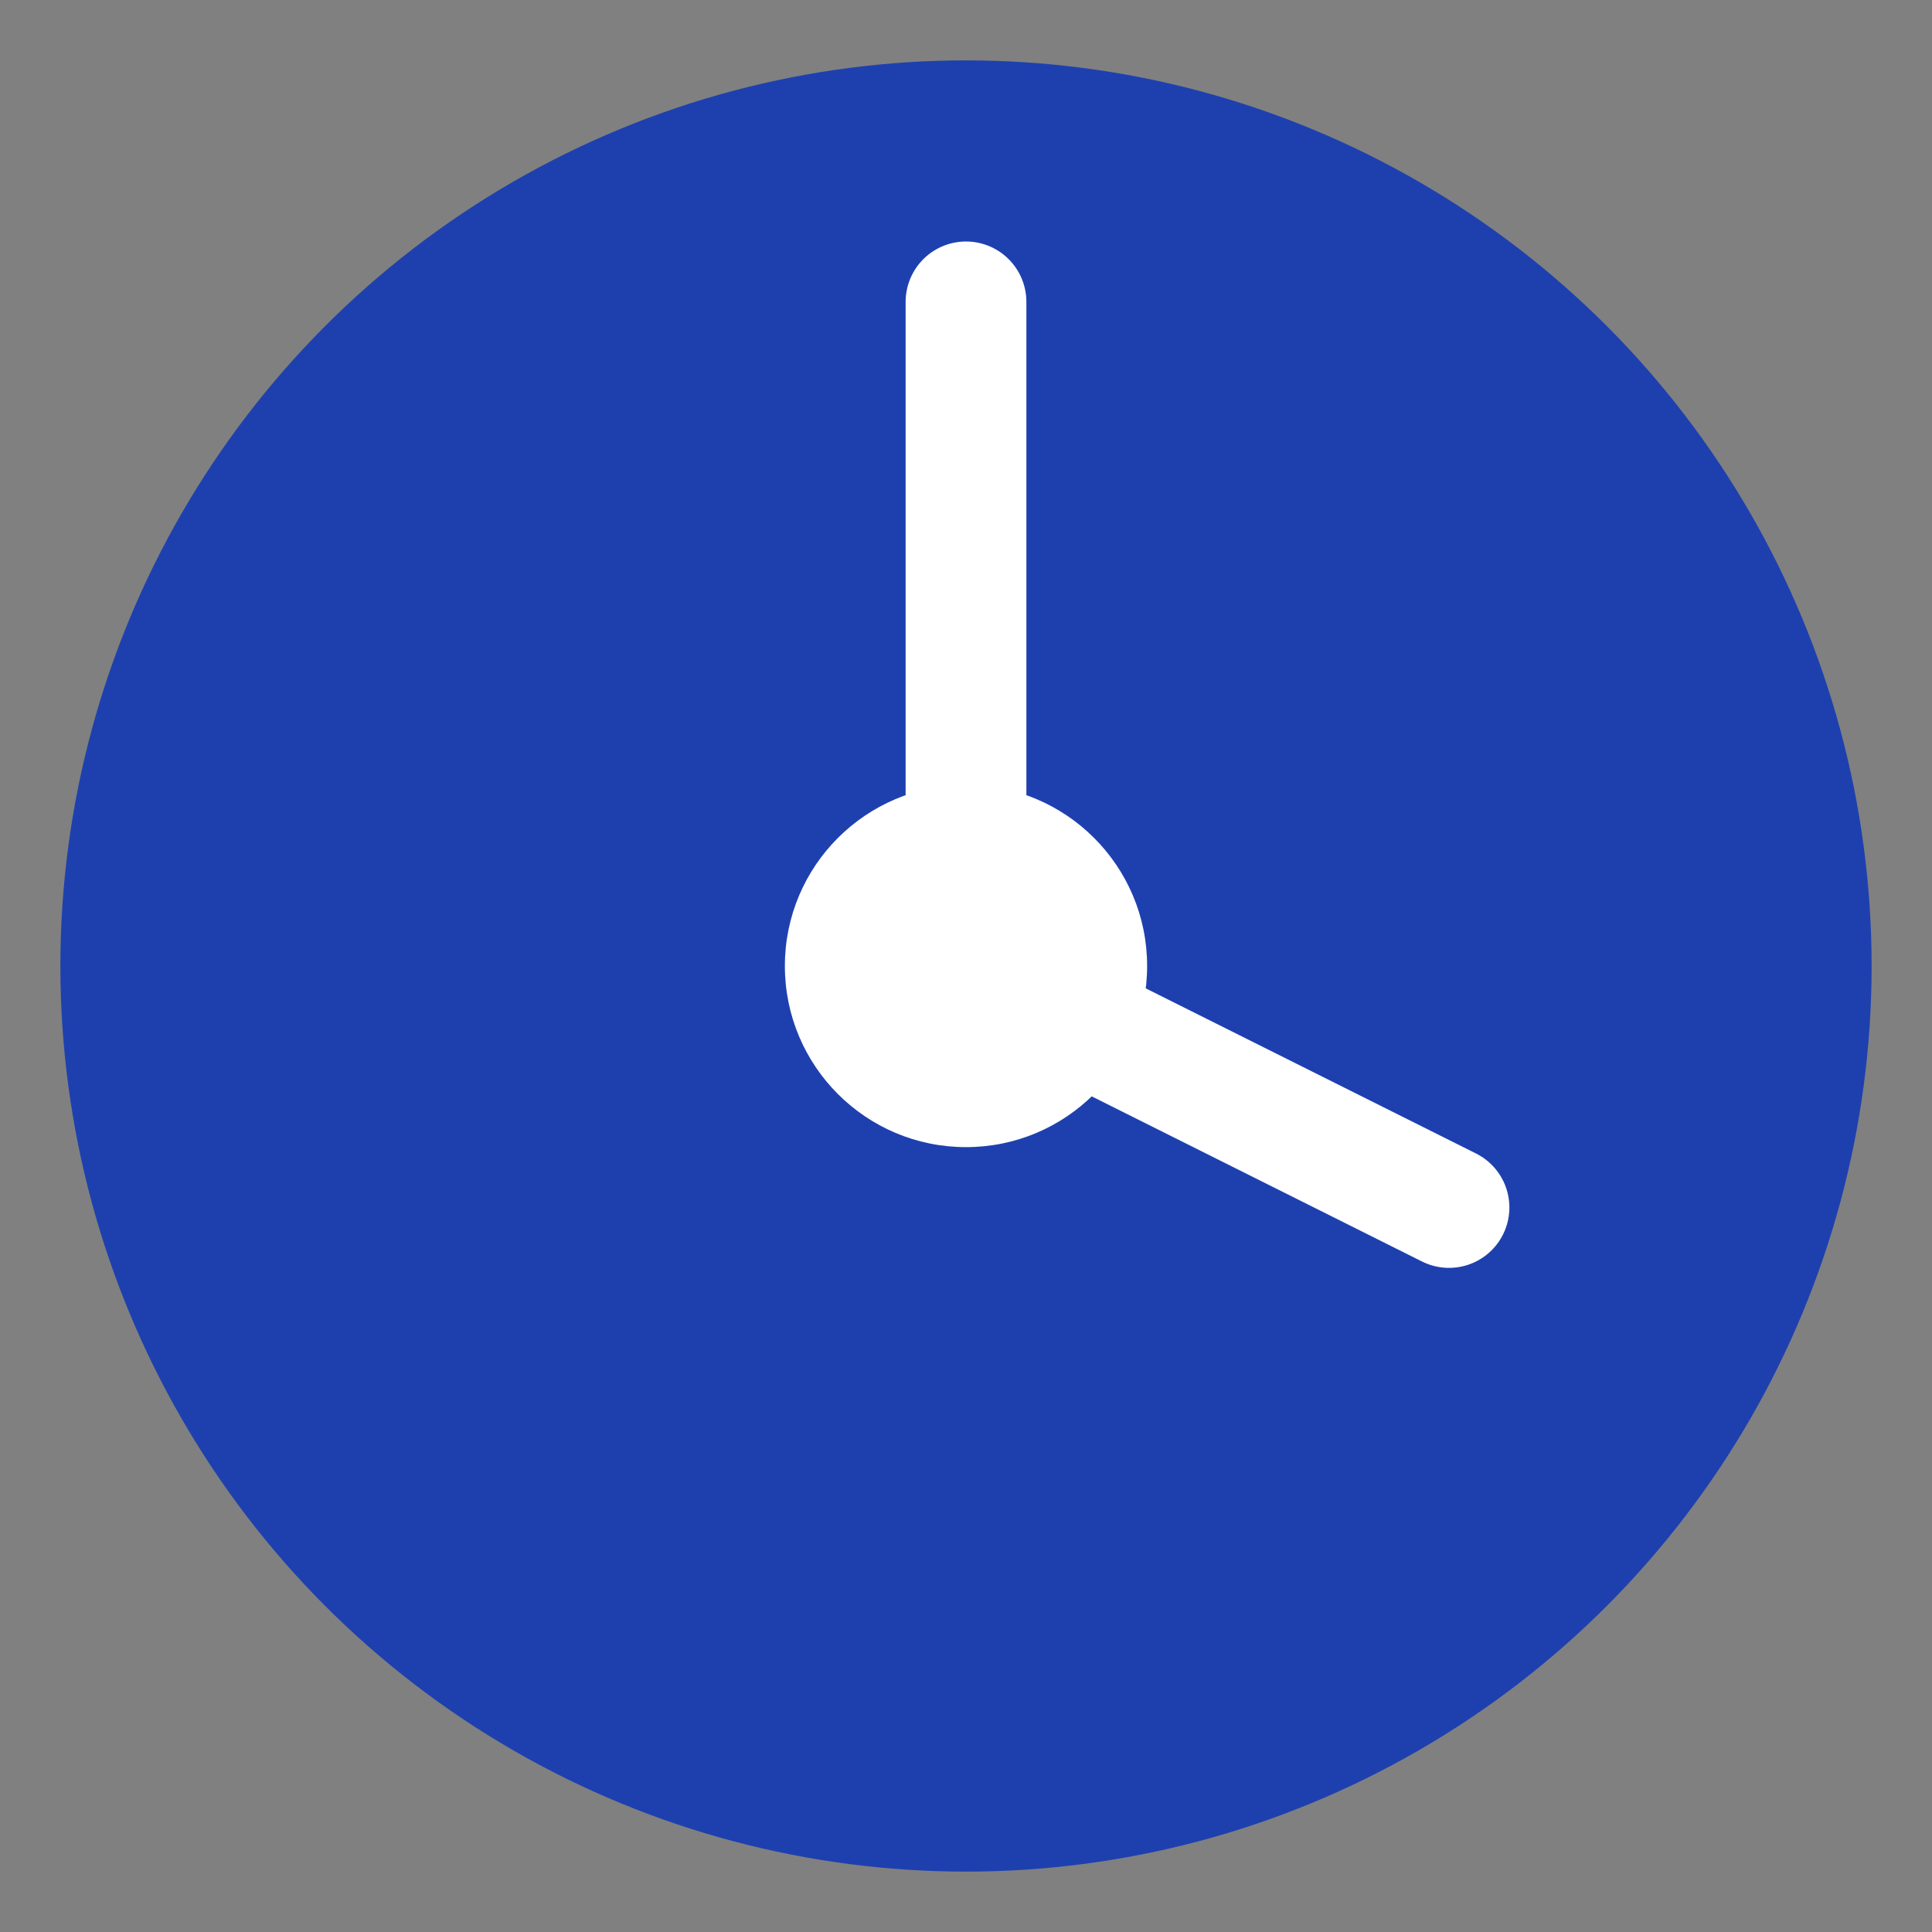
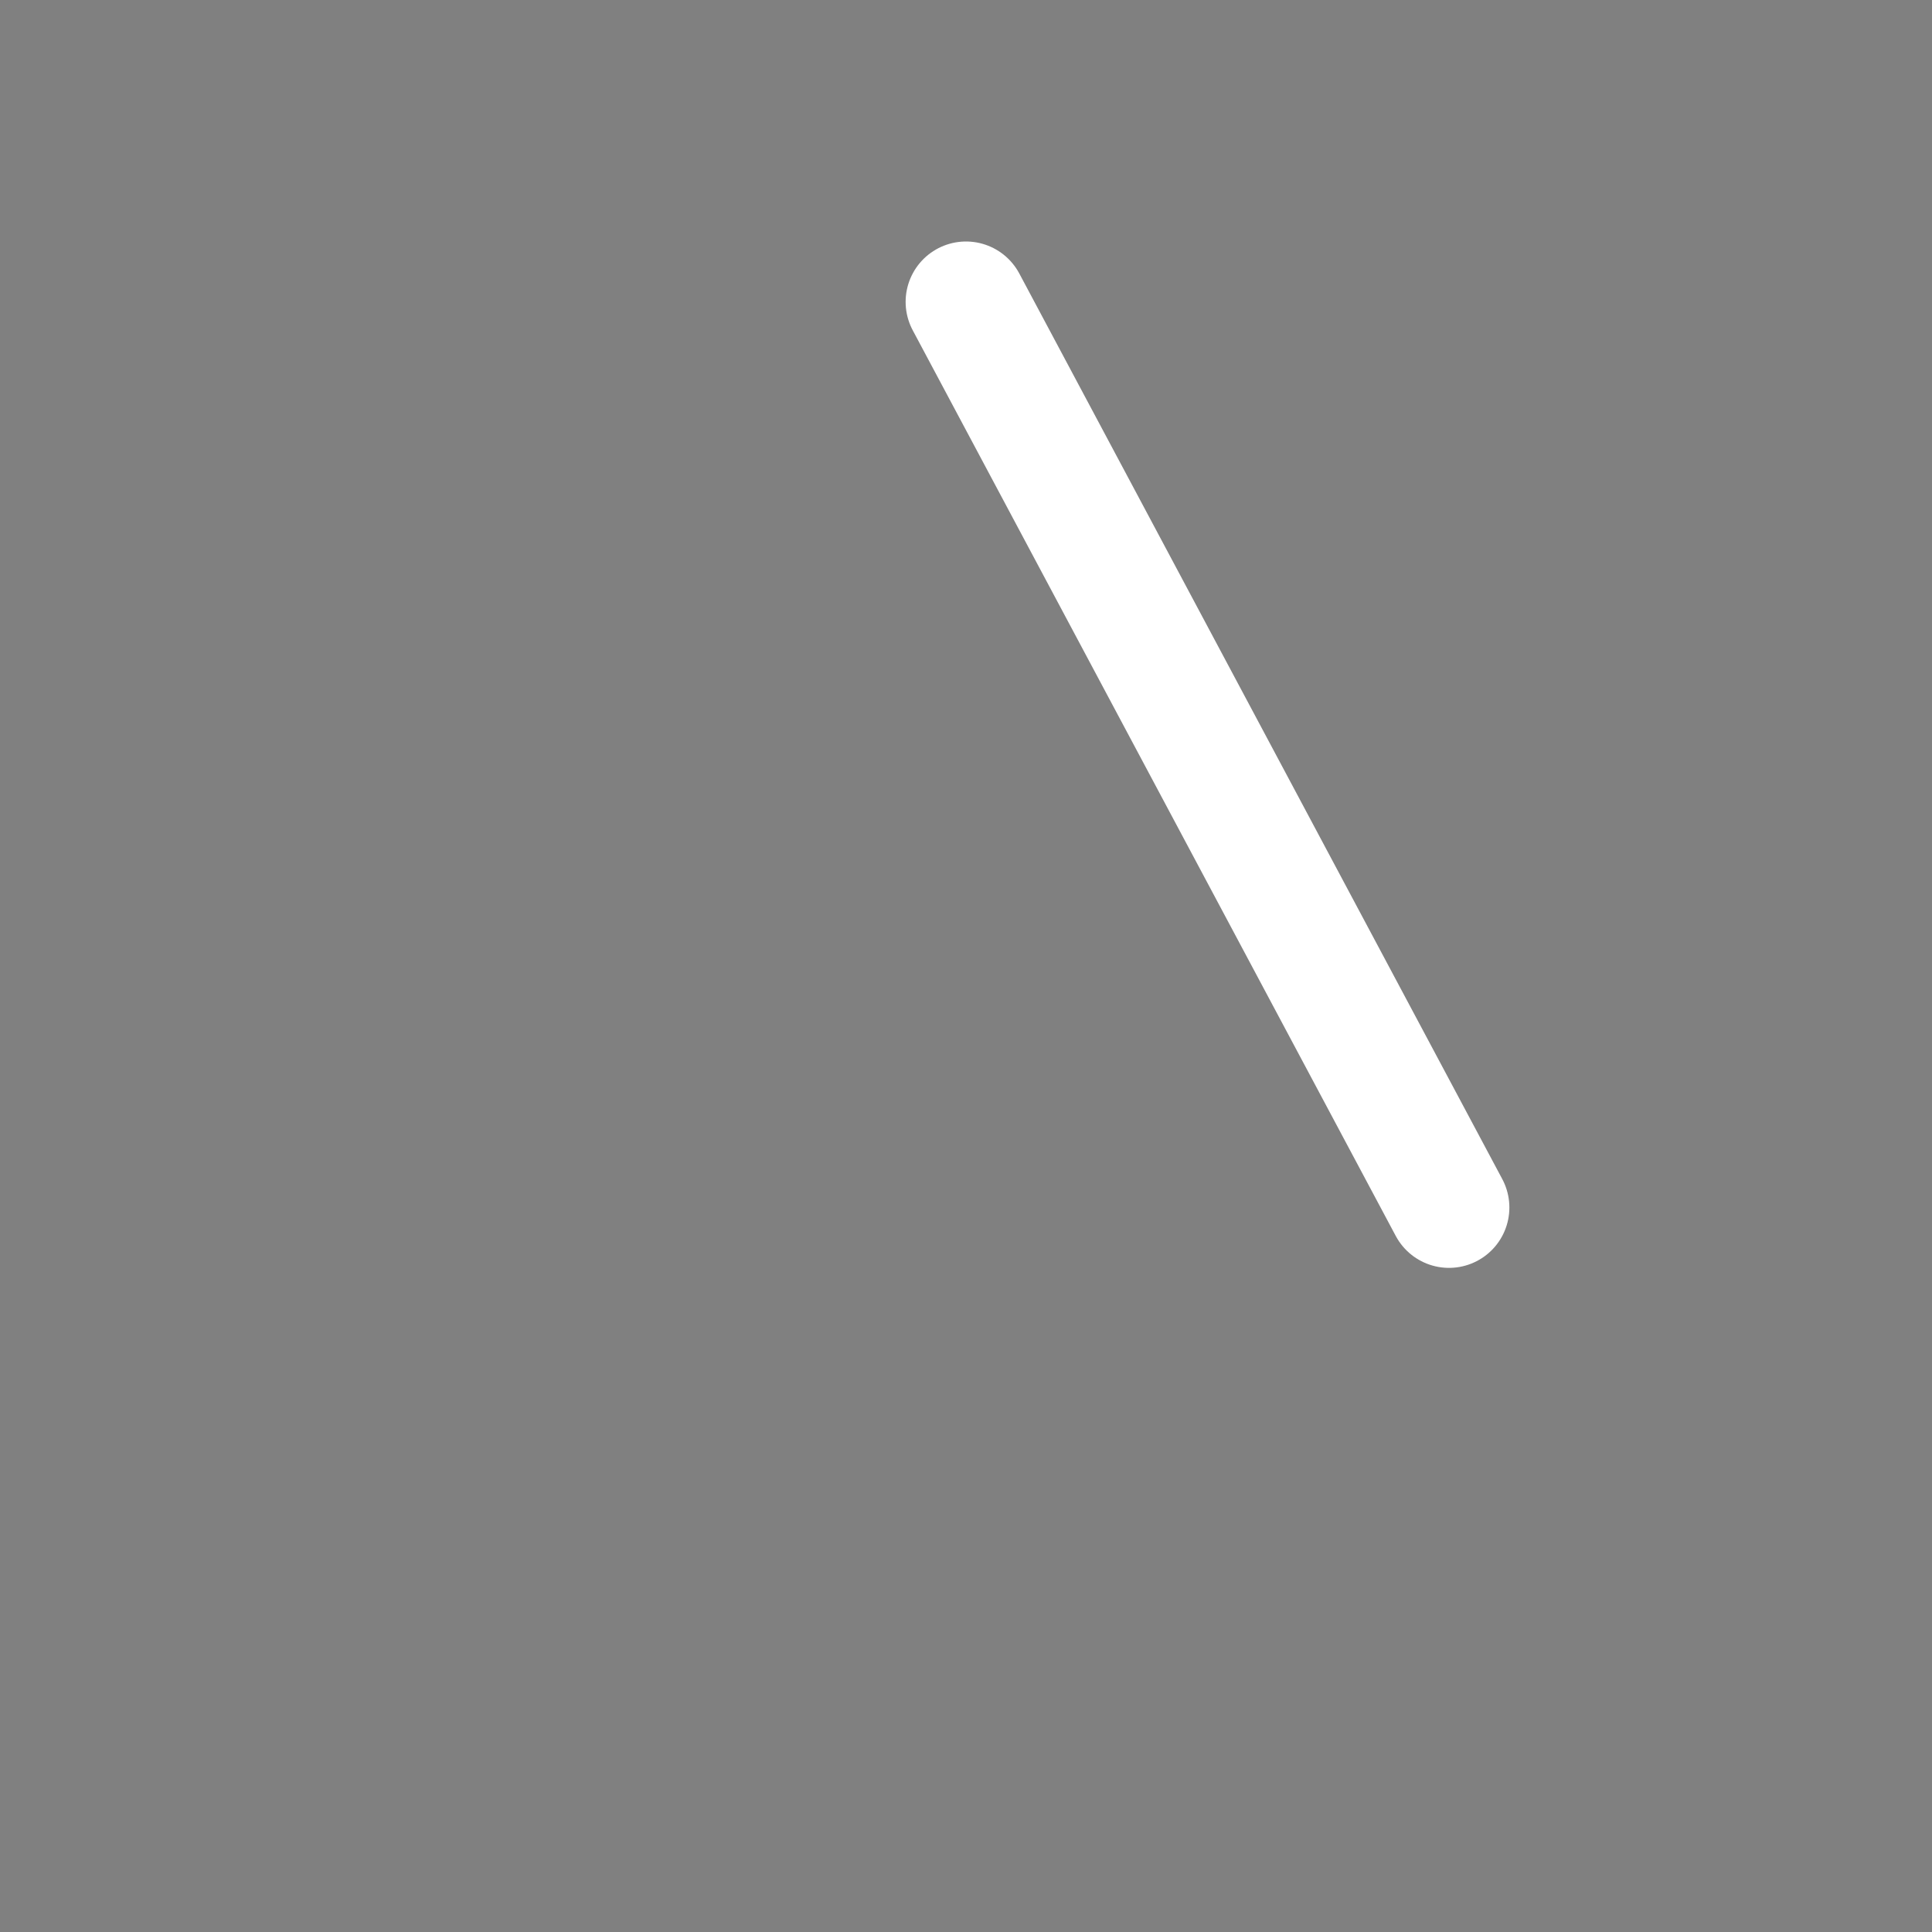
<svg xmlns="http://www.w3.org/2000/svg" width="32" height="32" viewBox="0 0 32 32">
  <rect x="0" y="0" width="32" height="32" fill="#808080" stroke="none" />
-   <circle cx="16" cy="16" r="14" fill="#1e40af" stroke="#1e40af" stroke-width="2" />
-   <path d="M16 5 L16 16 L24 20" fill="none" stroke="white" stroke-width="2" stroke-linecap="round" />
-   <circle cx="16" cy="16" r="3" fill="white" />
+   <path d="M16 5 L24 20" fill="none" stroke="white" stroke-width="2" stroke-linecap="round" />
</svg>